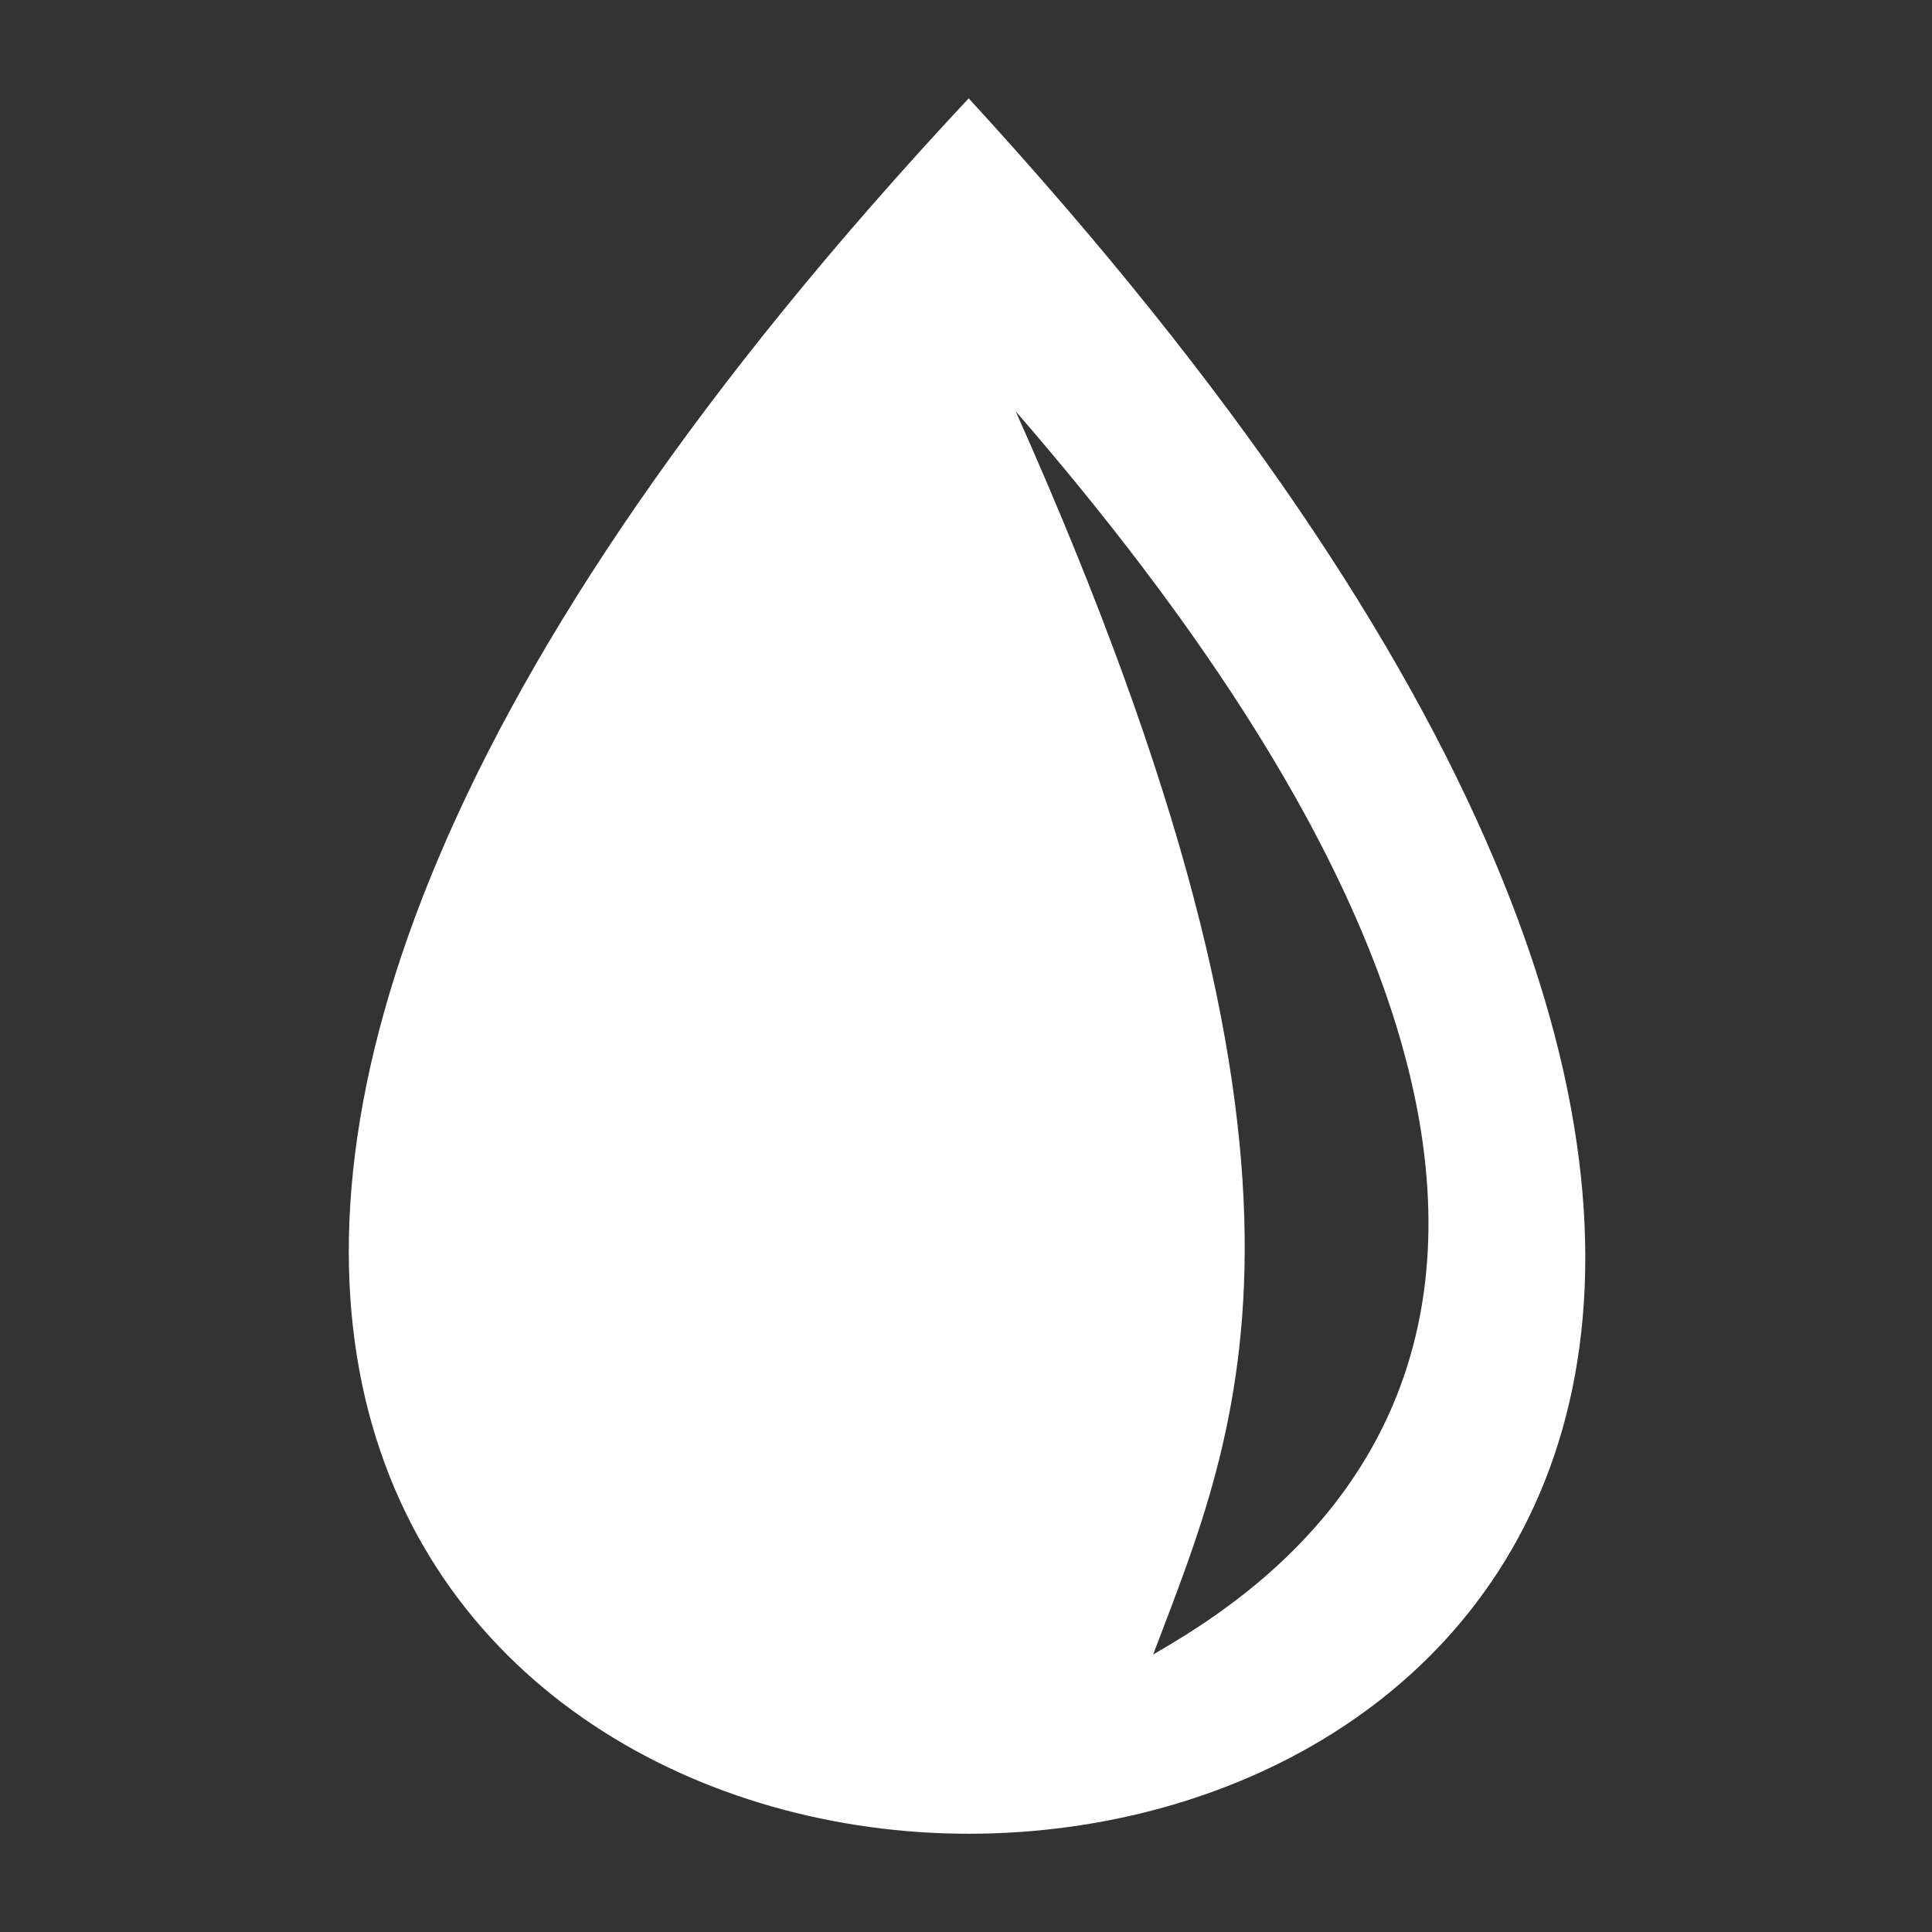
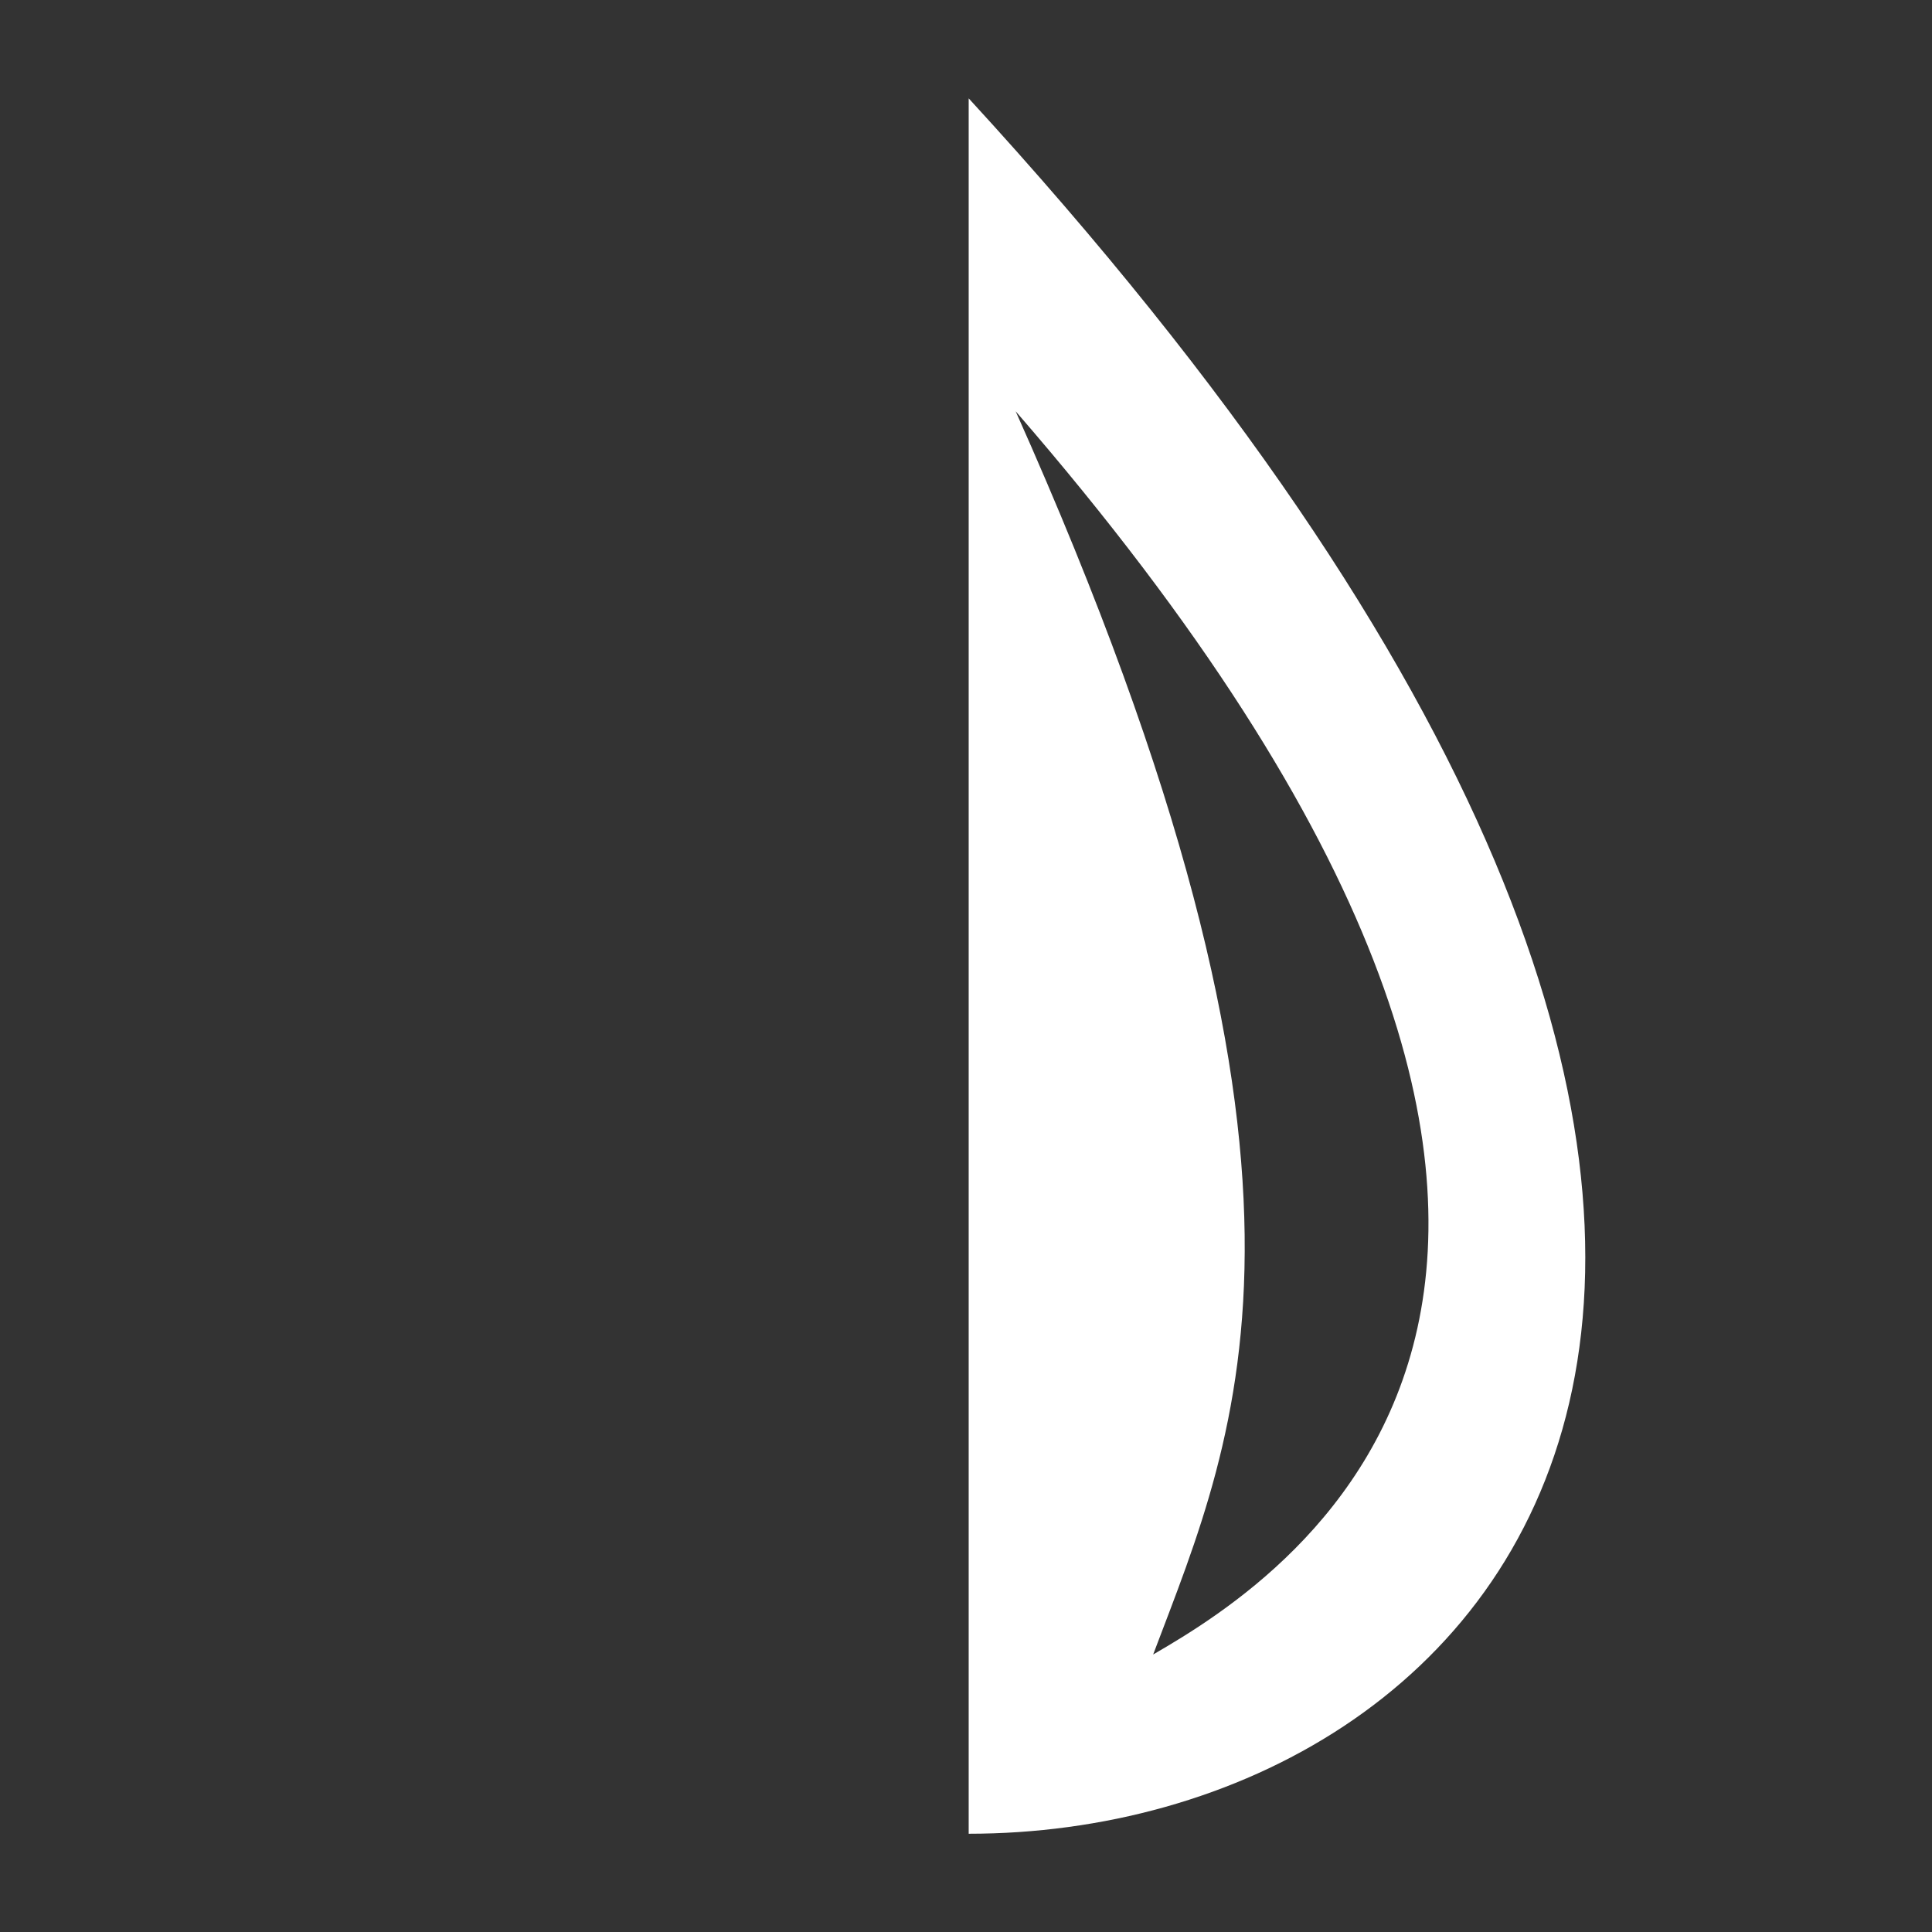
<svg xmlns="http://www.w3.org/2000/svg" width="100%" height="100%" viewBox="0 0 512 512" version="1.1" xml:space="preserve" style="fill-rule:evenodd;clip-rule:evenodd;stroke-linejoin:round;stroke-miterlimit:2;">
  <rect x="0" y="0" width="512" height="512" fill="#333333" stroke="none" />
  <g id="WaterDropIcon" transform="matrix(-2.305,0,0,2.278,2645.29,-1259.27)">
-     <path d="M1036.26,564.238C913.28,699.759 975.122,766.124 1036.26,766.124C1097.4,766.124 1160.13,698.384 1036.26,564.238ZM1030.86,600.64C991.583,689.586 1005.2,718.915 1015.05,745.271C999.391,736.095 944.44,701.478 1030.86,600.64Z" style="fill:white;" />
+     <path d="M1036.26,564.238C913.28,699.759 975.122,766.124 1036.26,766.124ZM1030.86,600.64C991.583,689.586 1005.2,718.915 1015.05,745.271C999.391,736.095 944.44,701.478 1030.86,600.64Z" style="fill:white;" />
  </g>
</svg>